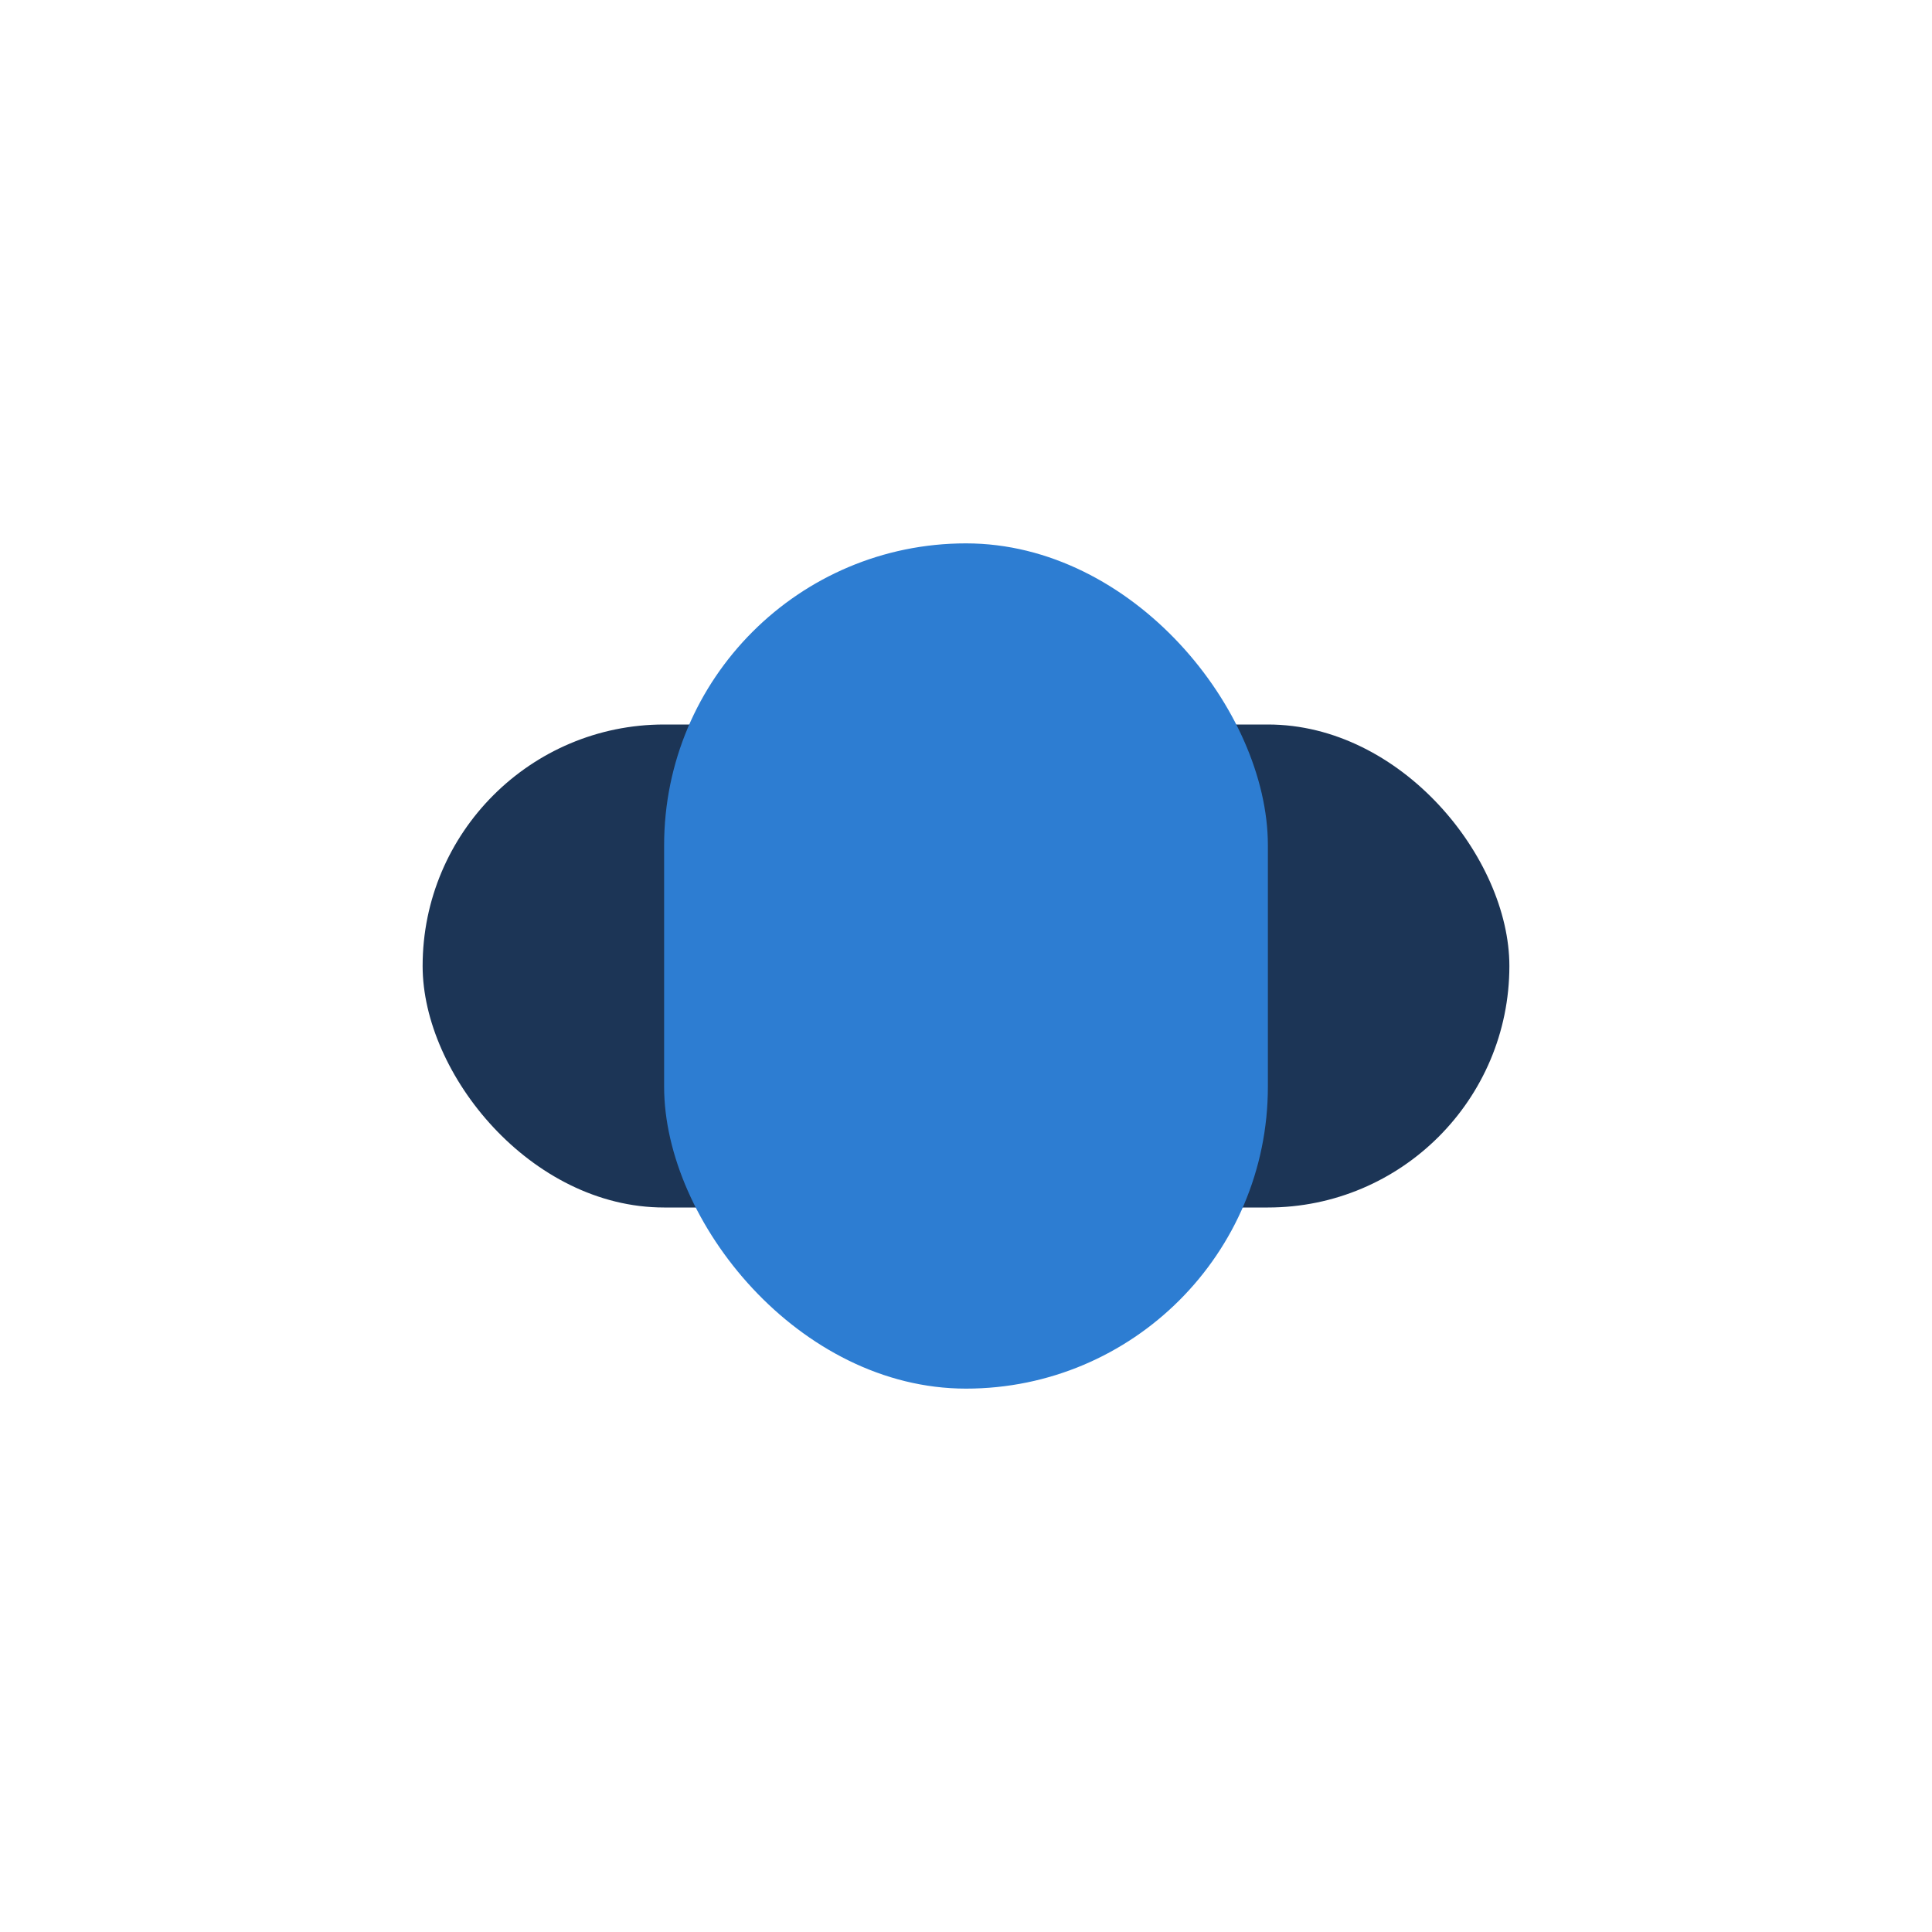
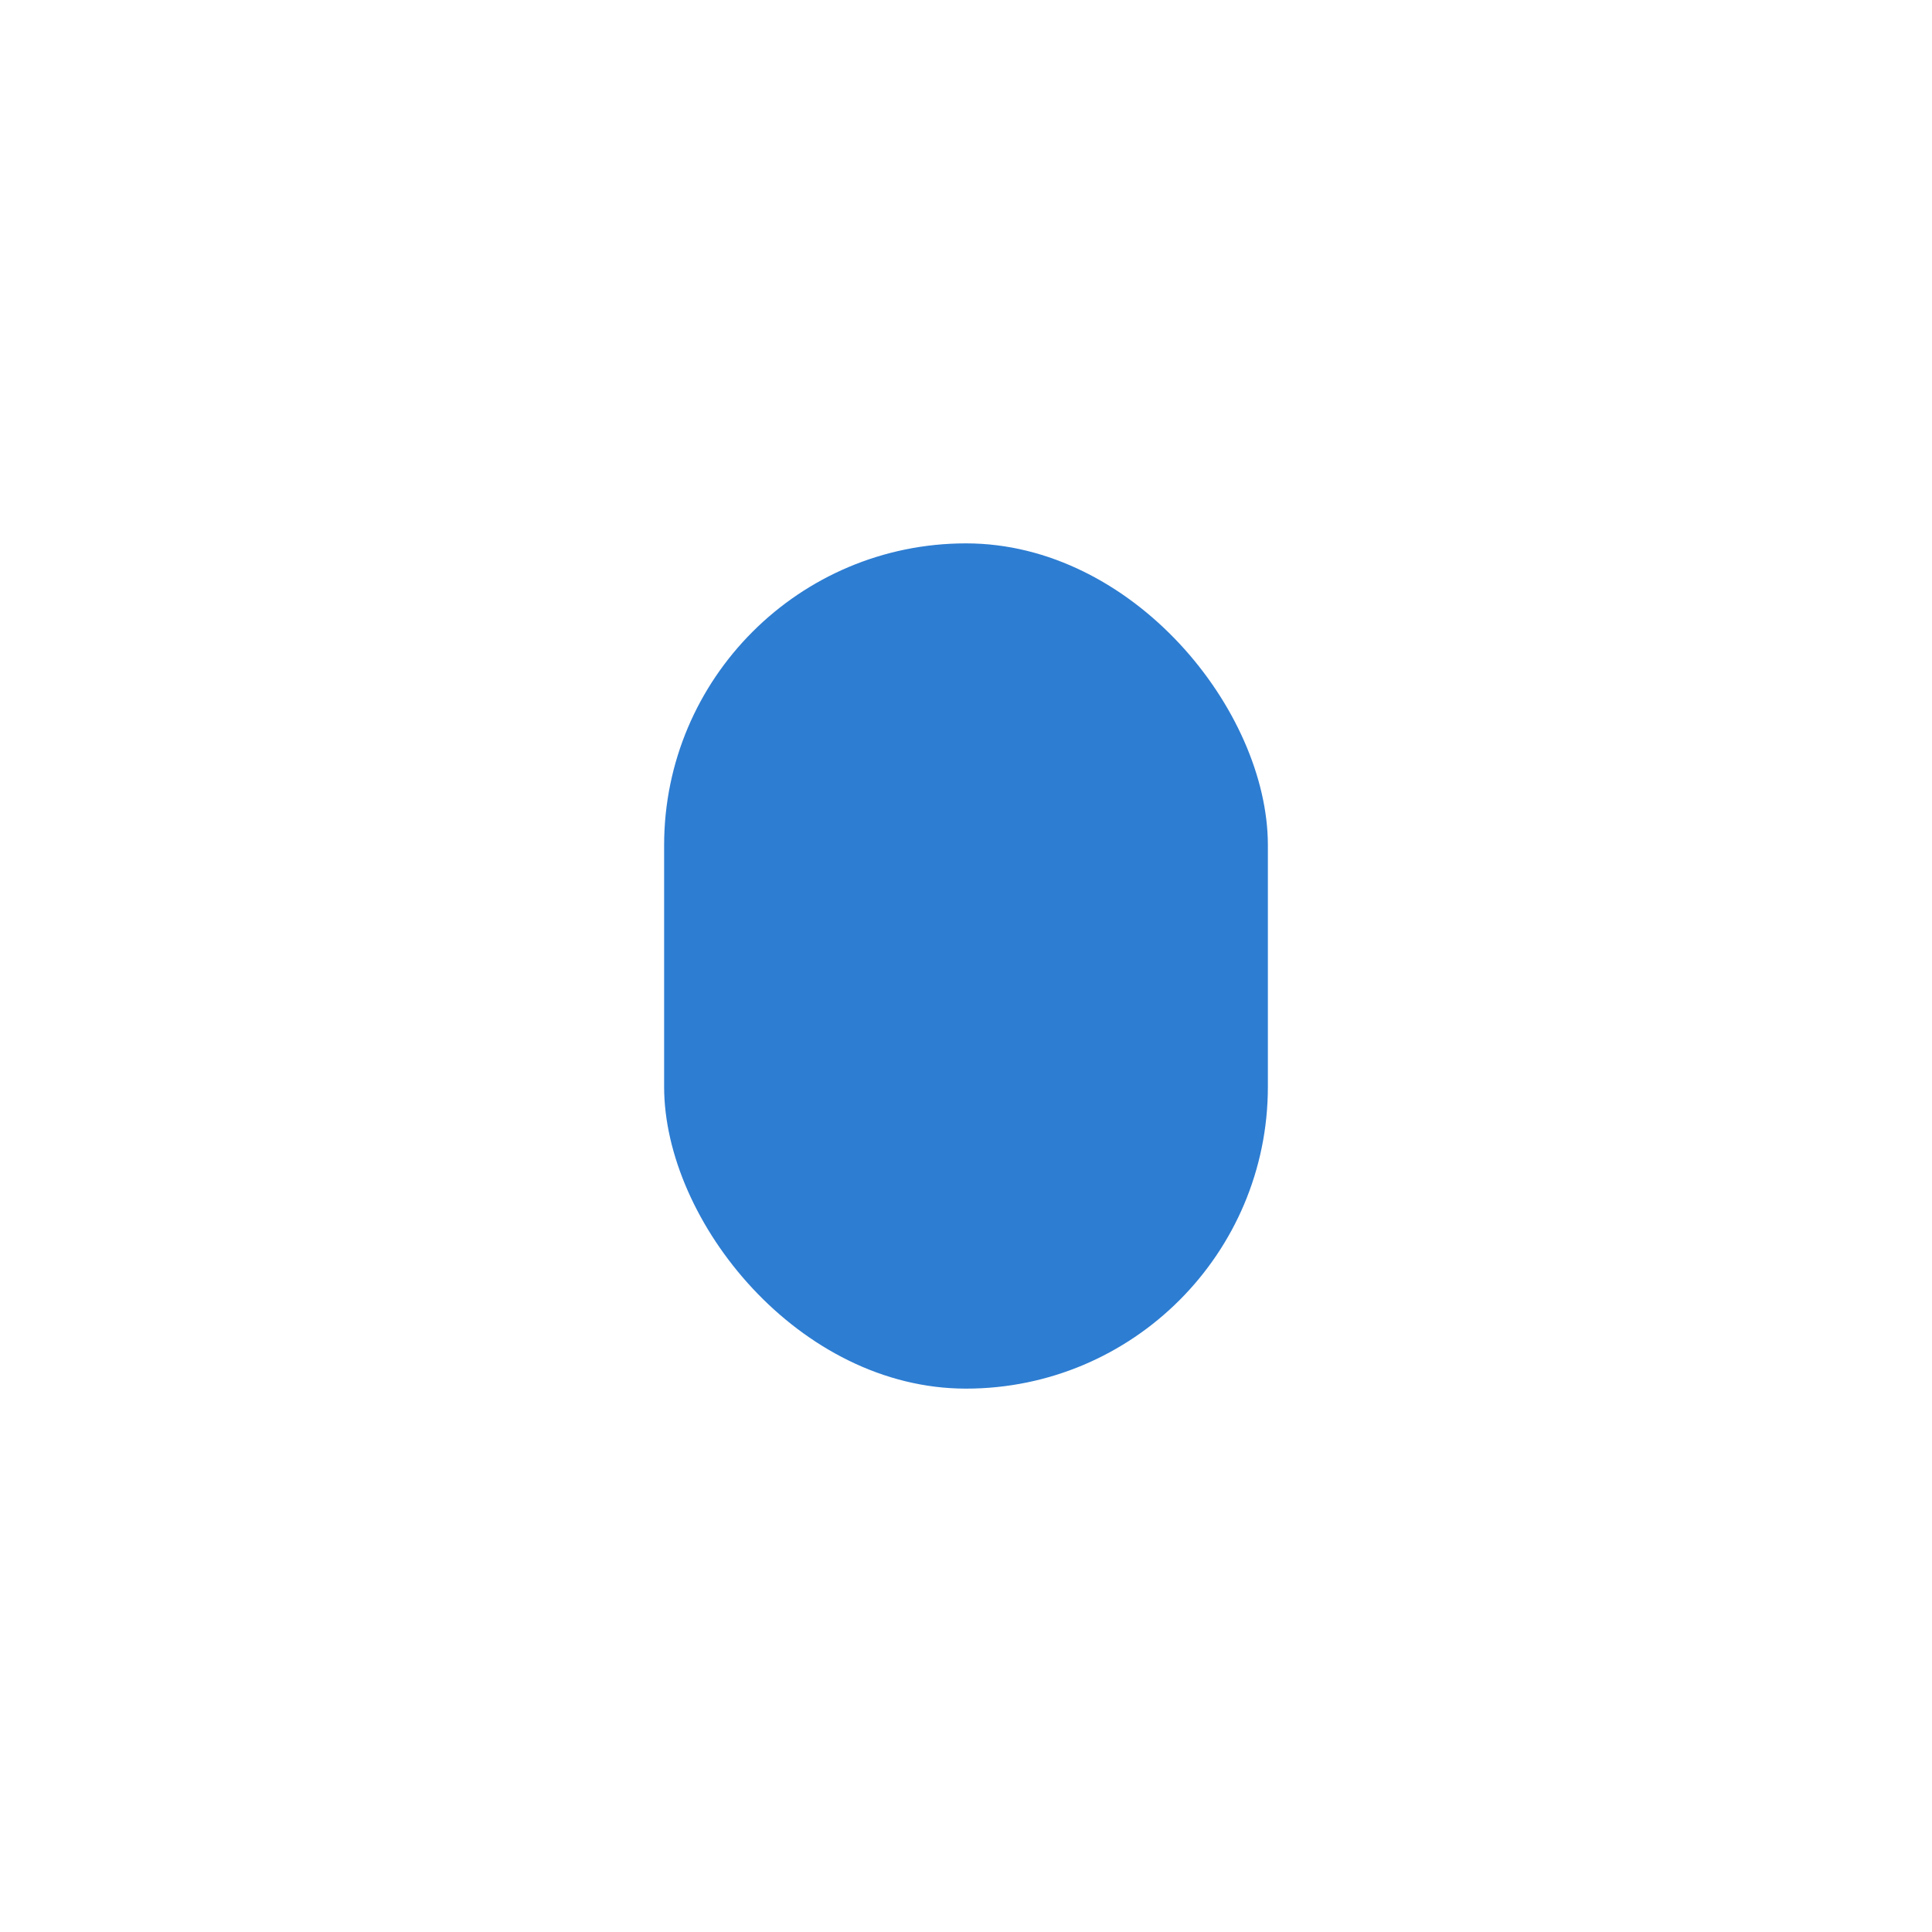
<svg xmlns="http://www.w3.org/2000/svg" width="32" height="32" viewBox="0 0 32 32">
-   <rect x="7" y="12" width="18" height="8" rx="4" fill="#1C3556" />
  <rect x="11" y="9" width="10" height="14" rx="5" fill="#2D7DD2" />
</svg>